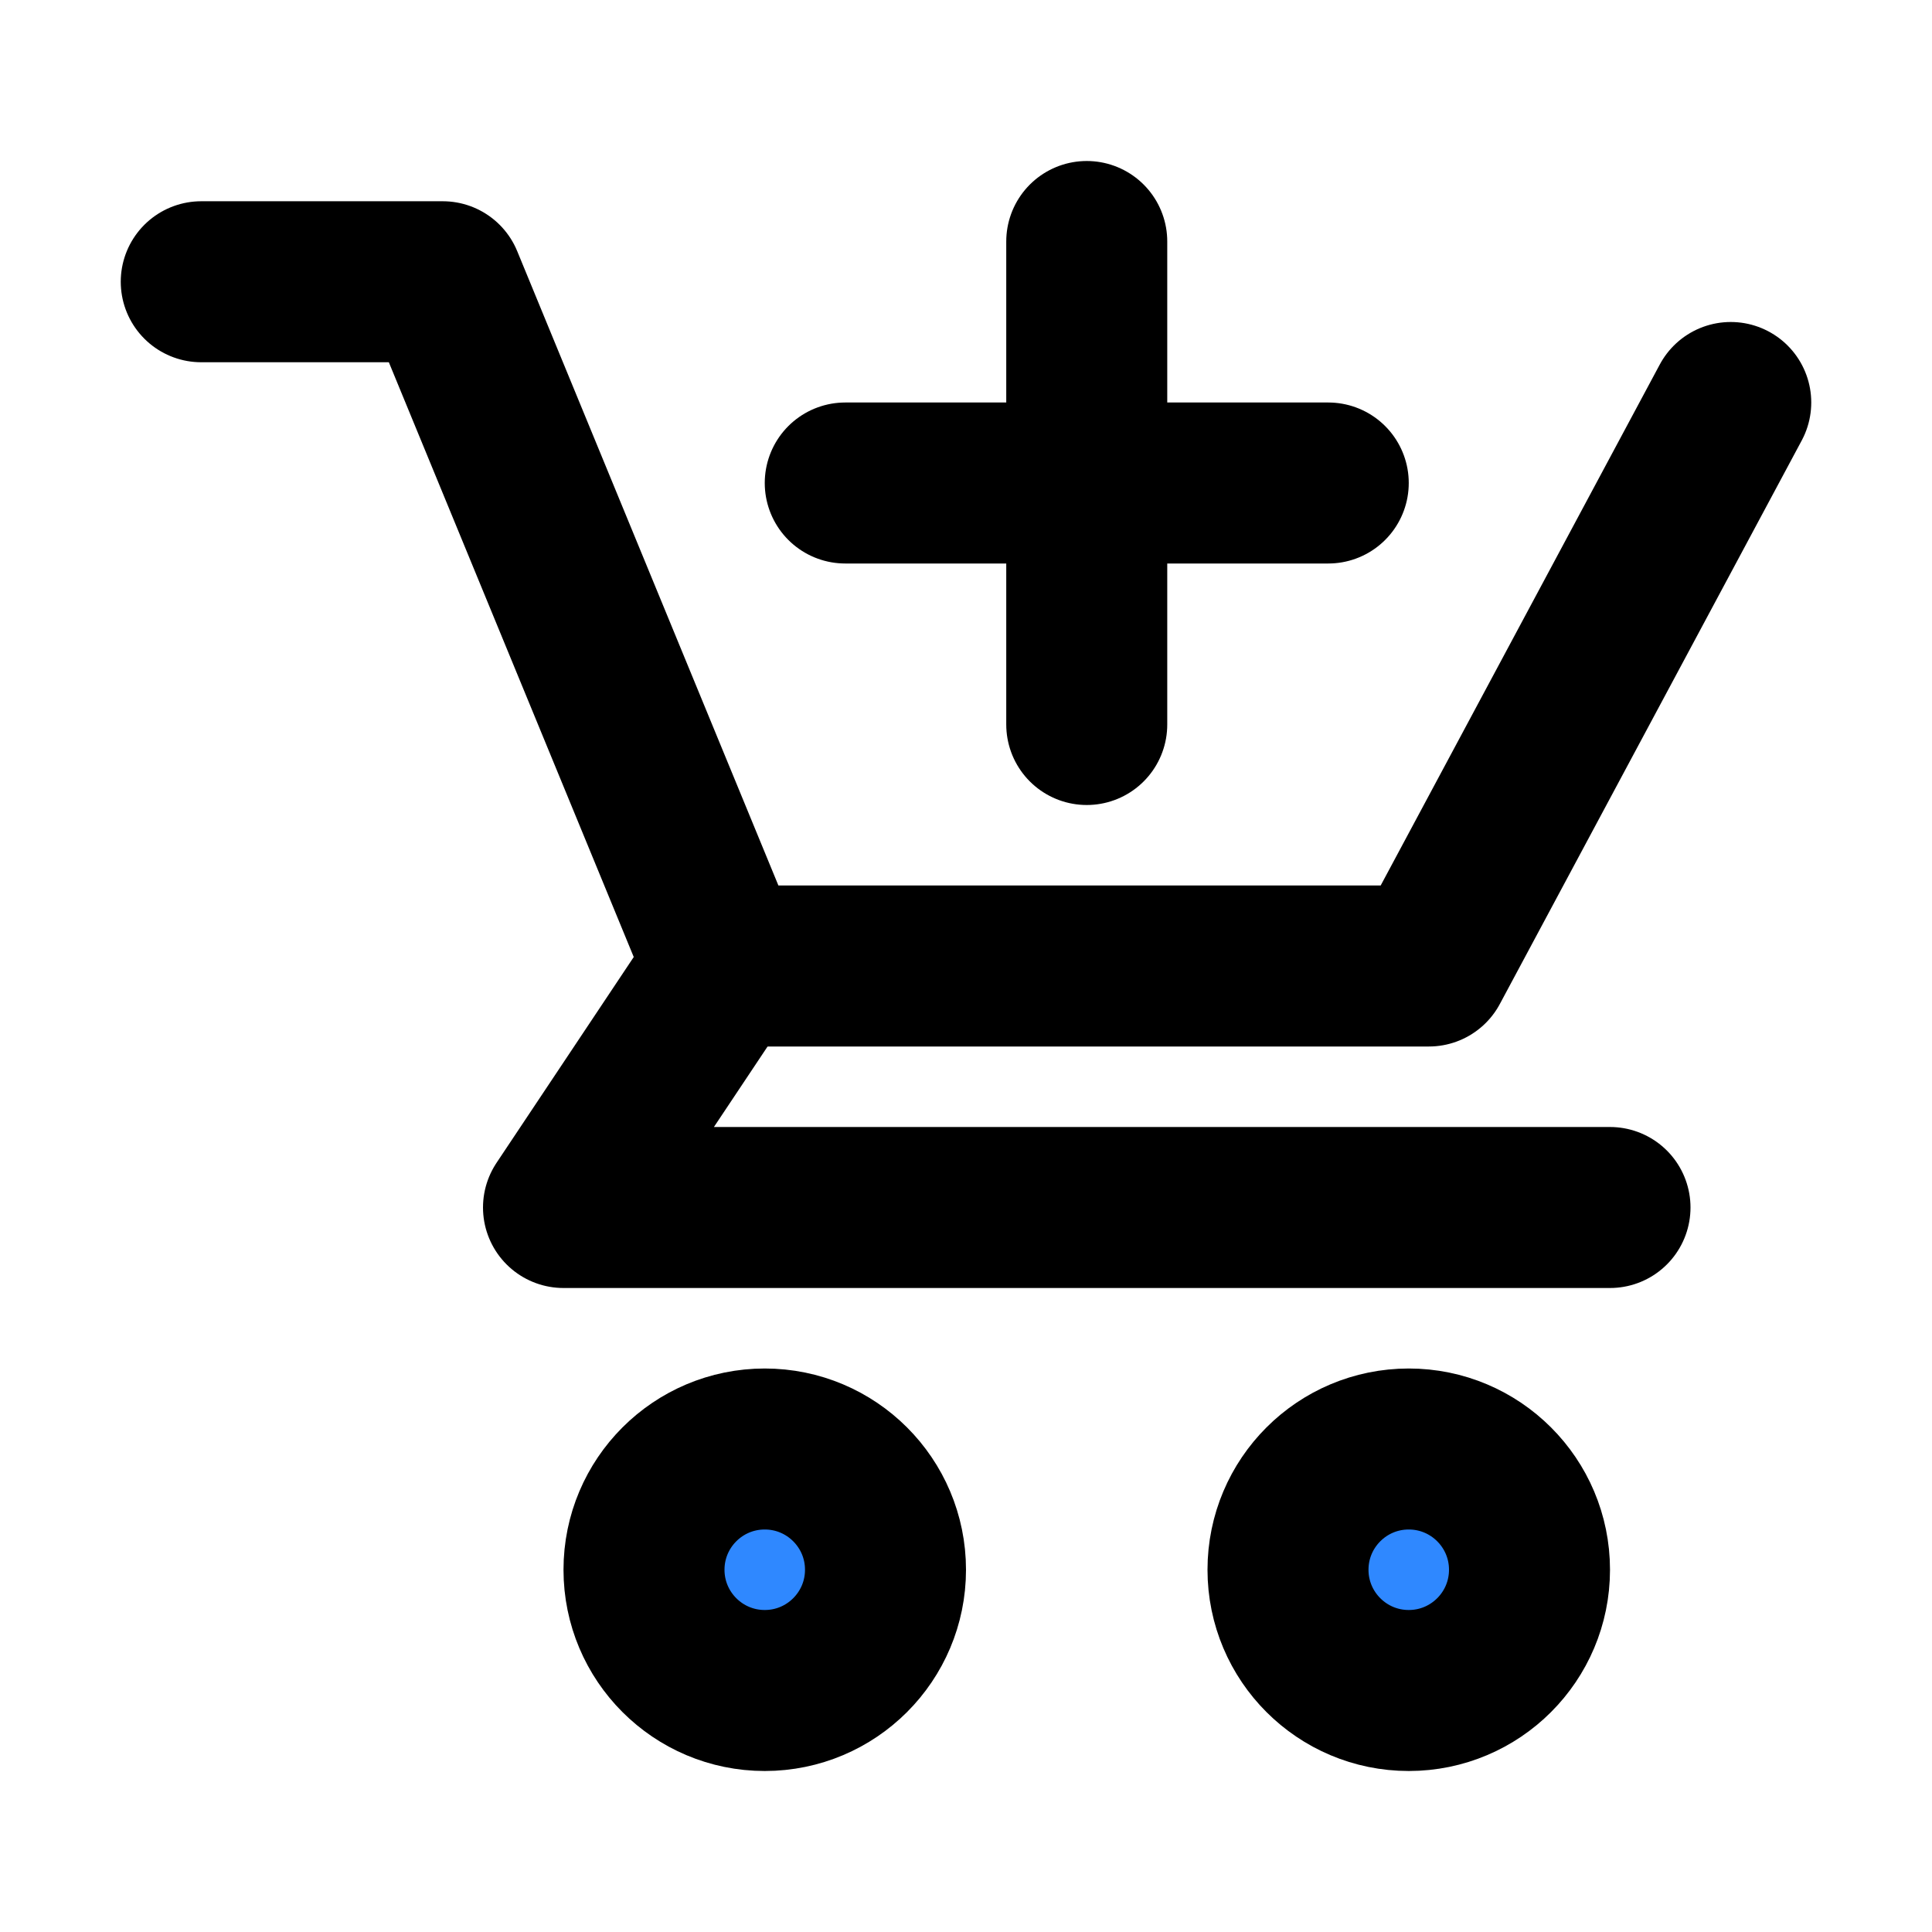
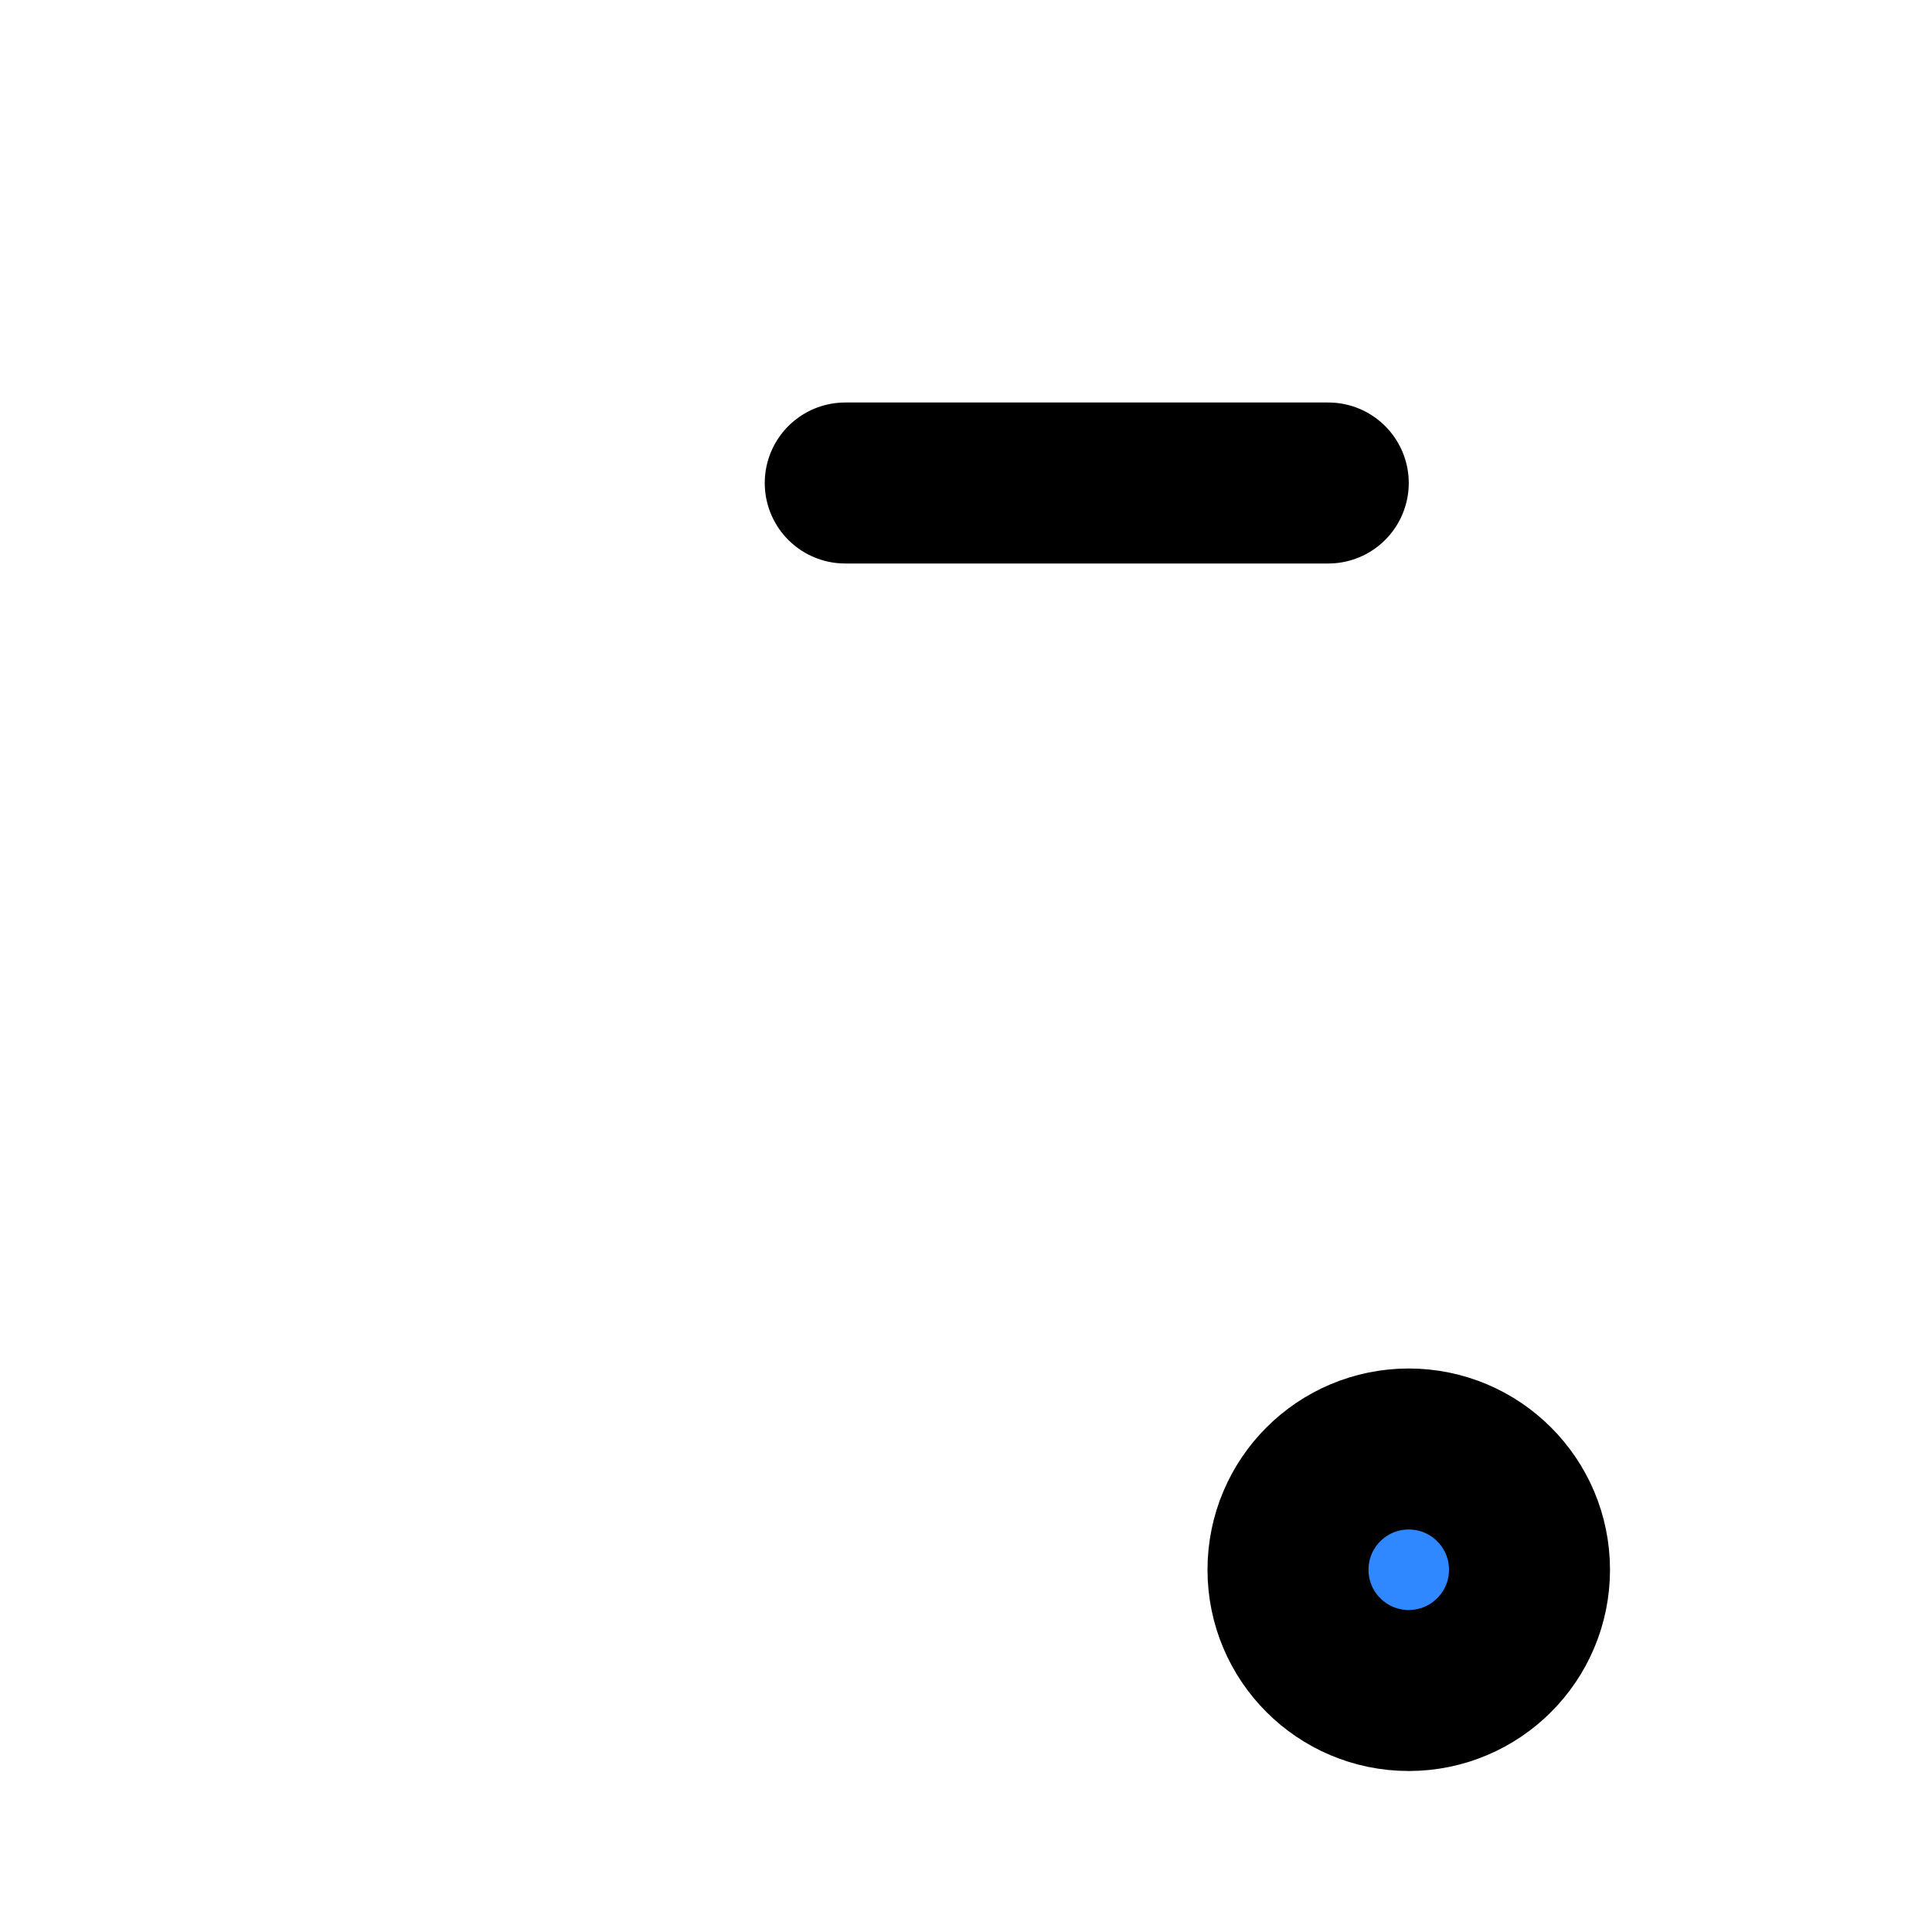
<svg xmlns="http://www.w3.org/2000/svg" width="48" height="48" viewBox="0 0 48 48" fill="none">
-   <path d="M5 7H11L18 24H35.5L43 10" stroke="black" stroke-width="4" stroke-linecap="round" stroke-linejoin="round" />
  <path d="M21 12L33 12" stroke="black" stroke-width="4" stroke-linecap="round" stroke-linejoin="round" />
-   <path d="M27 6V18" stroke="black" stroke-width="4" stroke-linecap="round" stroke-linejoin="round" />
-   <path d="M18 24L14 30H40" stroke="black" stroke-width="4" stroke-linecap="round" stroke-linejoin="round" />
-   <circle cx="19" cy="39" r="3" fill="#2F88FF" stroke="black" stroke-width="4" />
  <circle cx="35" cy="39" r="3" fill="#2F88FF" stroke="black" stroke-width="4" />
</svg>